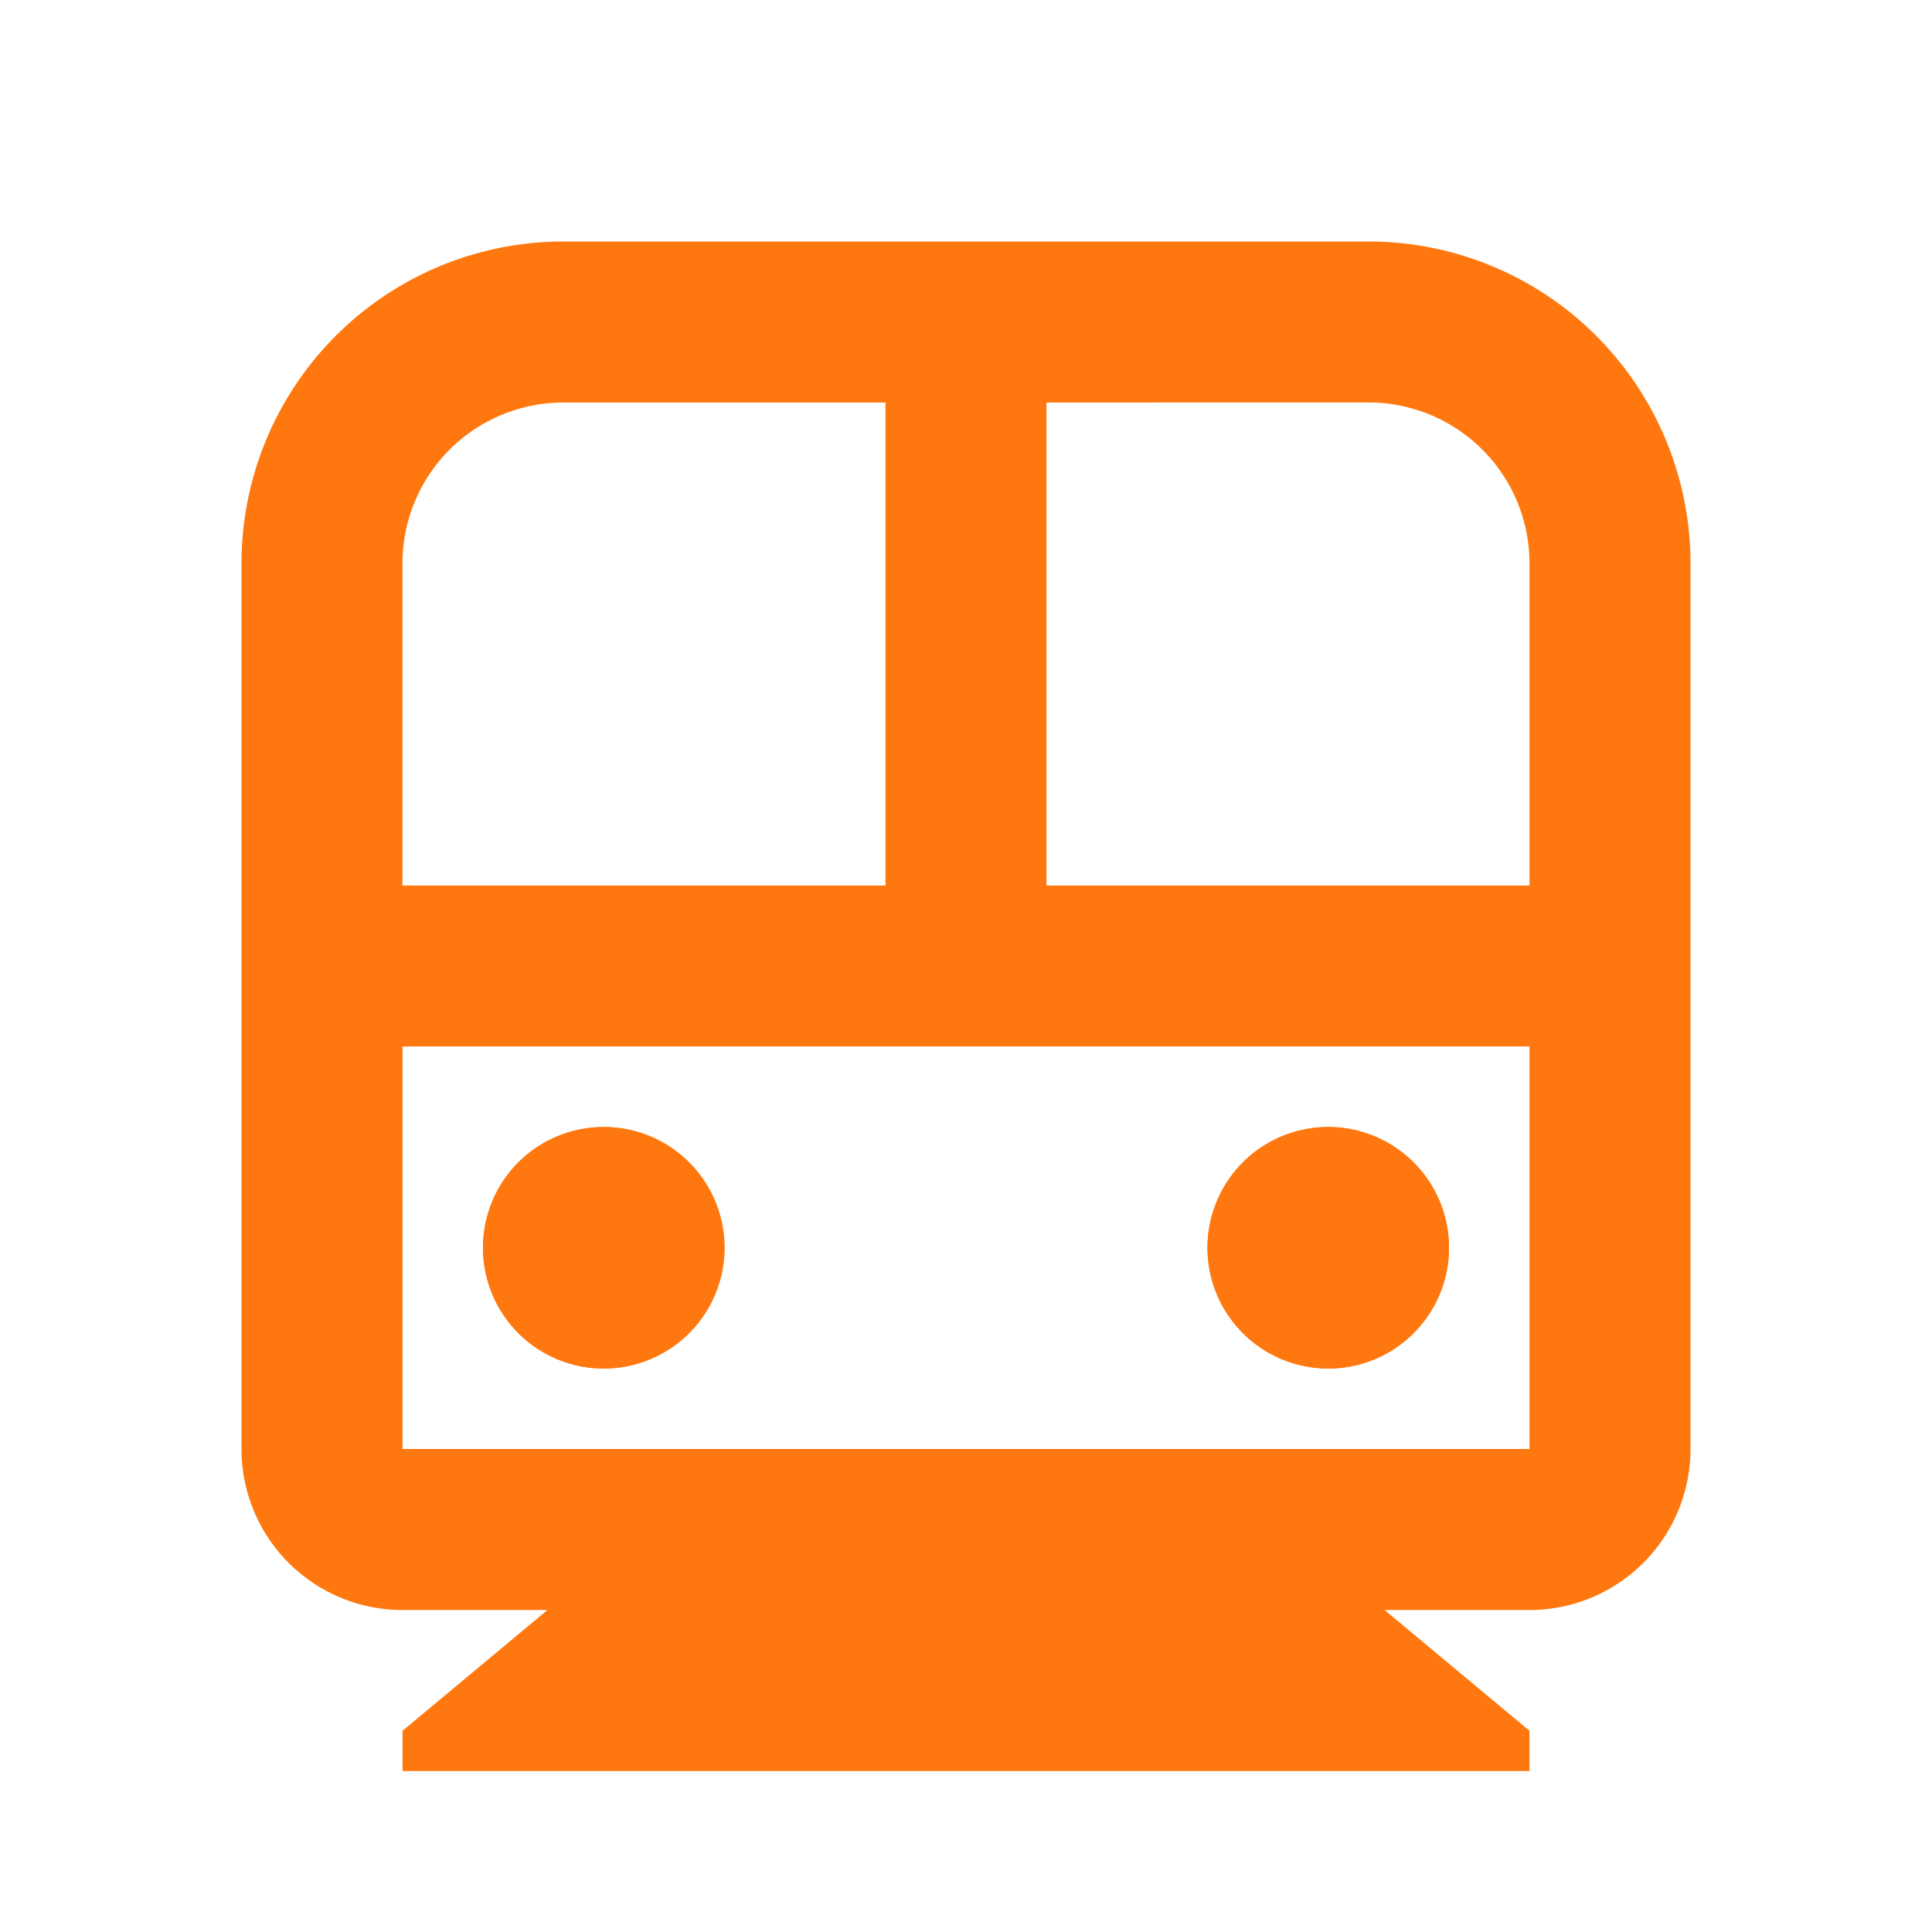
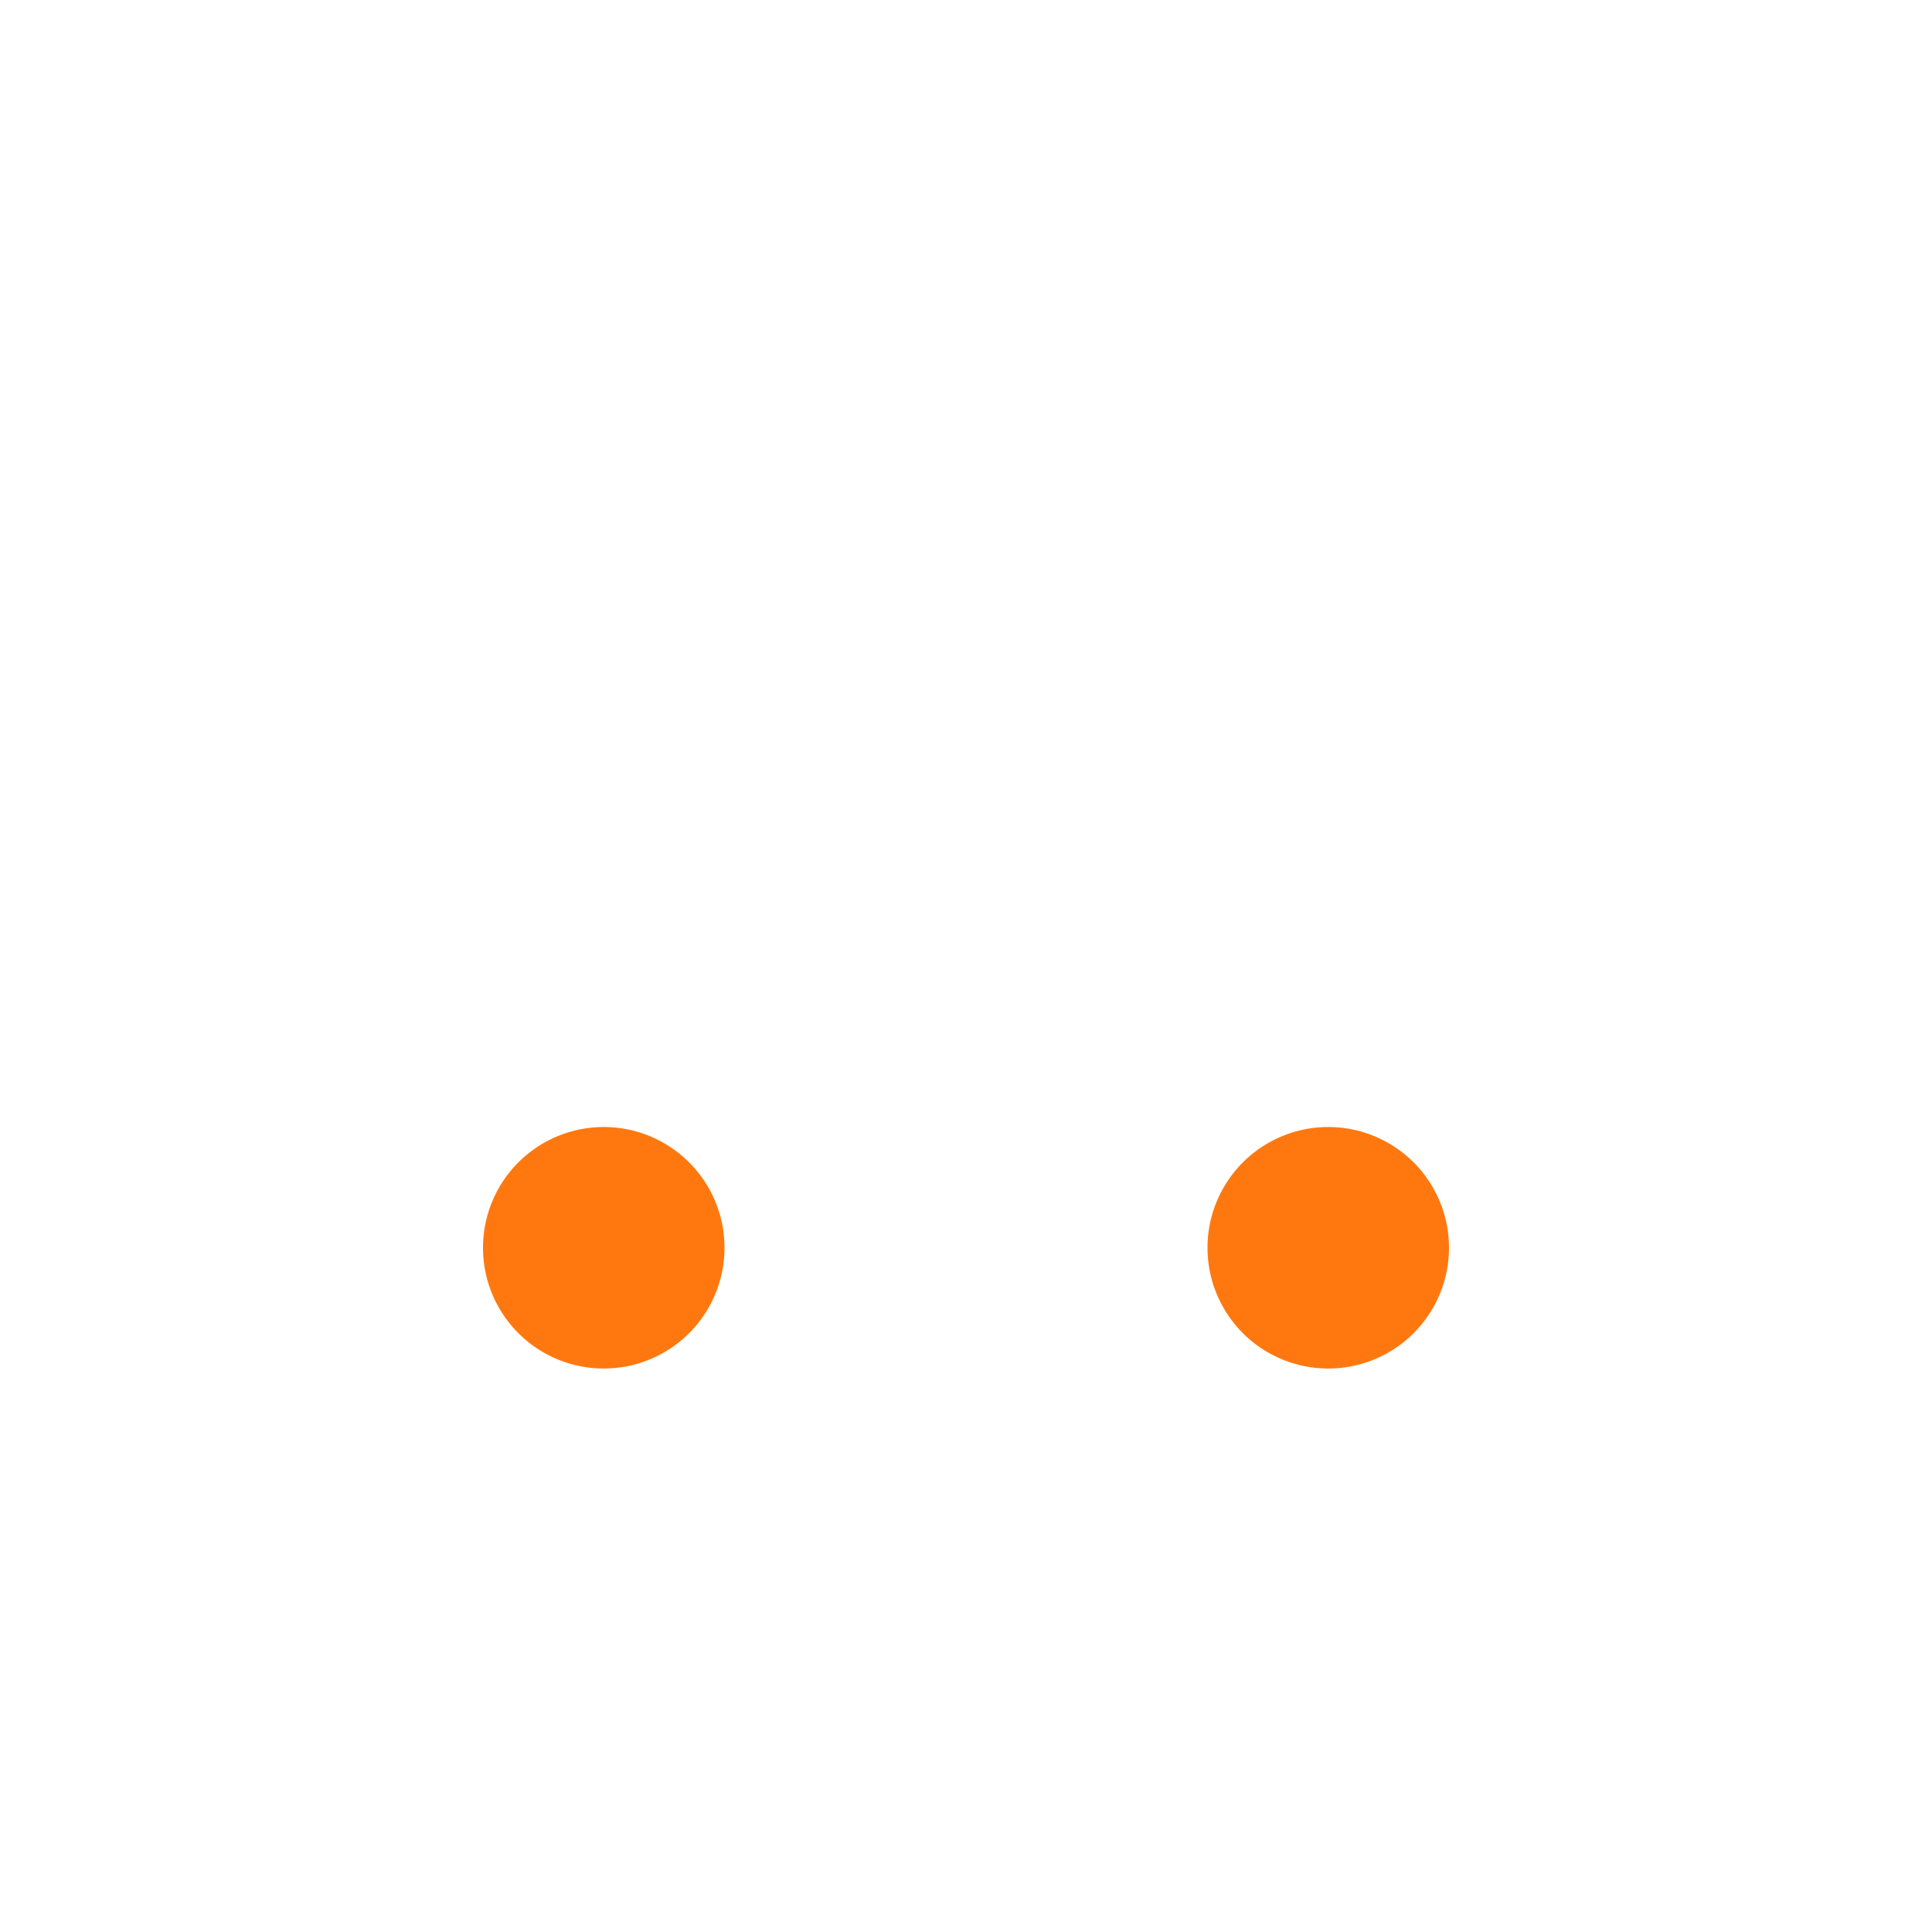
<svg xmlns="http://www.w3.org/2000/svg" width="32" height="32" viewBox="0 0 32 32">
  <g id="Group_51676" data-name="Group 51676" transform="translate(7920)">
    <g id="subway" transform="translate(-7920)">
-       <path id="Path_2186" data-name="Path 2186" d="M24.933,28.667l2.4,2v.667H8.667v-.667l2.4-2h-2.4A2.666,2.666,0,0,1,6,26V11.333A5.332,5.332,0,0,1,11.333,6H24.667A5.332,5.332,0,0,1,30,11.333V26a2.666,2.666,0,0,1-2.667,2.667Zm-5.6-20v8h8V11.333a2.666,2.666,0,0,0-2.667-2.667Zm-2.667,0H11.333a2.666,2.666,0,0,0-2.667,2.667v5.333h8ZM27.333,19.333H8.667V26H27.333ZM12,24.667a2,2,0,1,1,2-2A2,2,0,0,1,12,24.667Zm12,0a2,2,0,1,1,2-2A2,2,0,0,1,24,24.667Z" transform="translate(-2 -2)" fill="#ff780f" />
      <path id="Path_2187" data-name="Path 2187" d="M0,0H32V32H0Z" fill="none" />
    </g>
    <g id="subway-2" data-name="subway" transform="translate(-7920)">
      <path id="Path_2186-2" data-name="Path 2186" d="M12,24.667a2,2,0,1,1,2-2A2,2,0,0,1,12,24.667Zm12,0a2,2,0,1,1,2-2A2,2,0,0,1,24,24.667Z" transform="translate(-2 -2)" fill="#ff780f" />
      <path id="Path_2187-2" data-name="Path 2187" d="M0,0H32V32H0Z" fill="none" />
    </g>
  </g>
</svg>